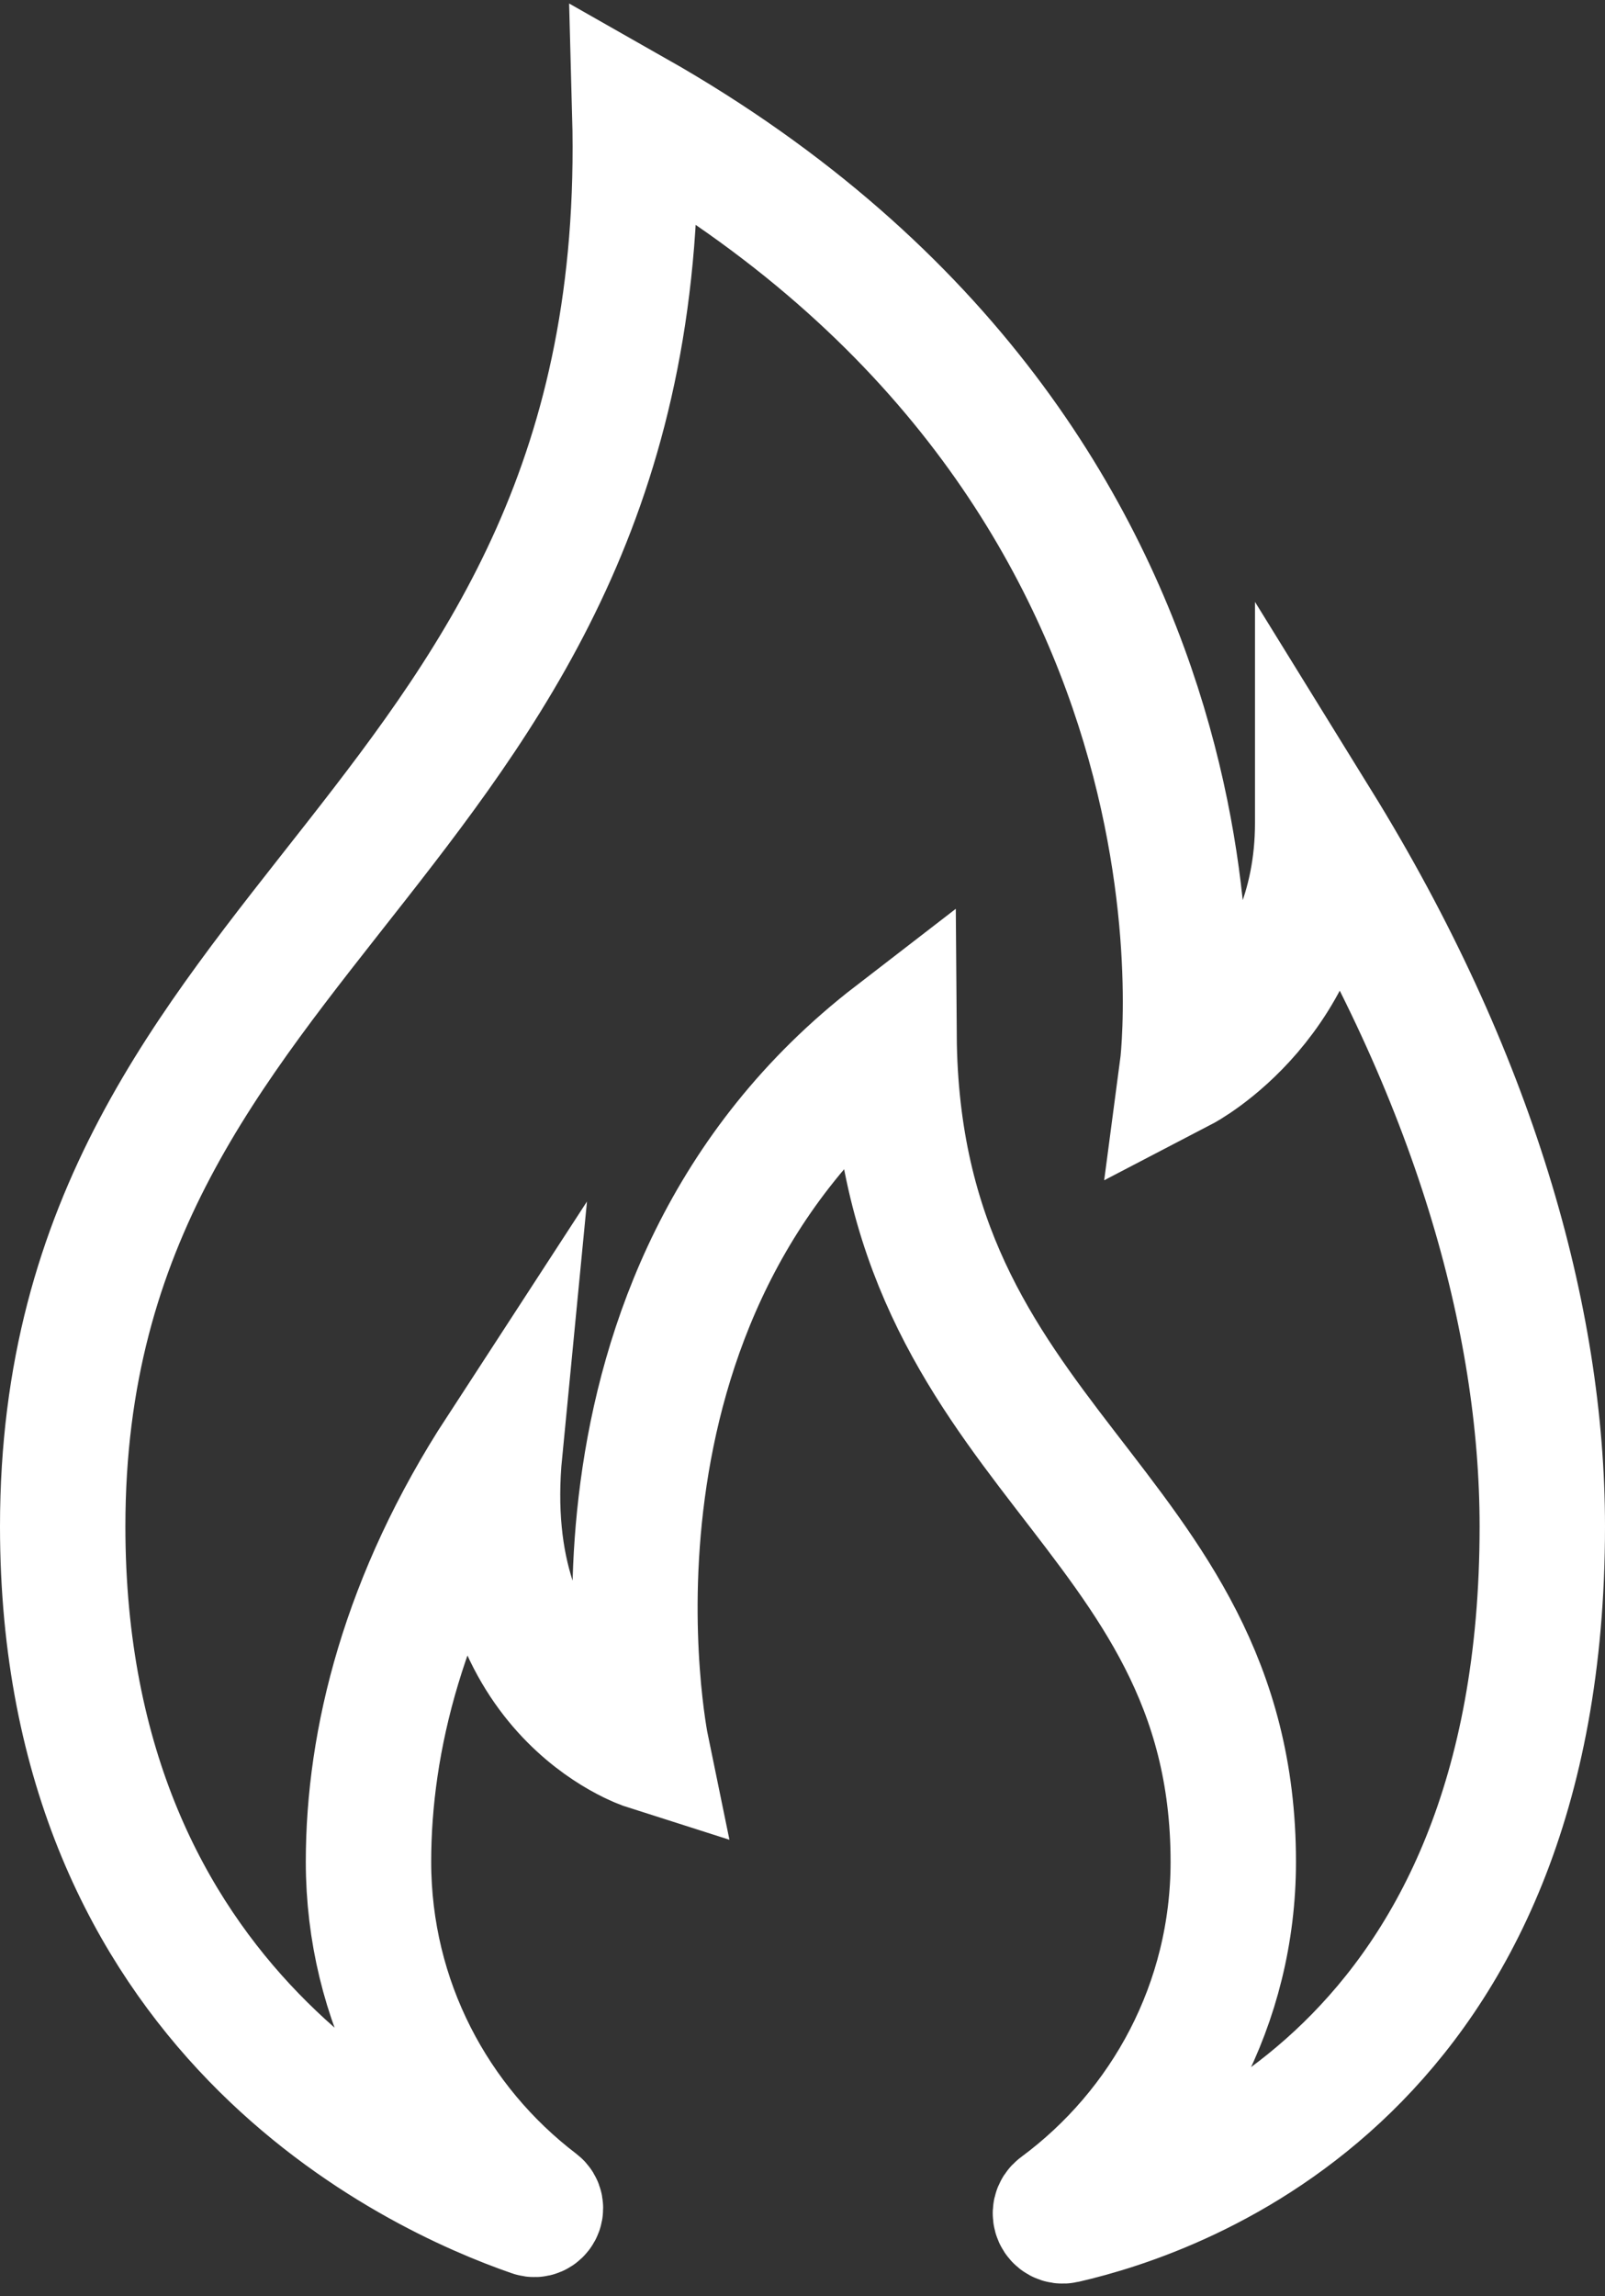
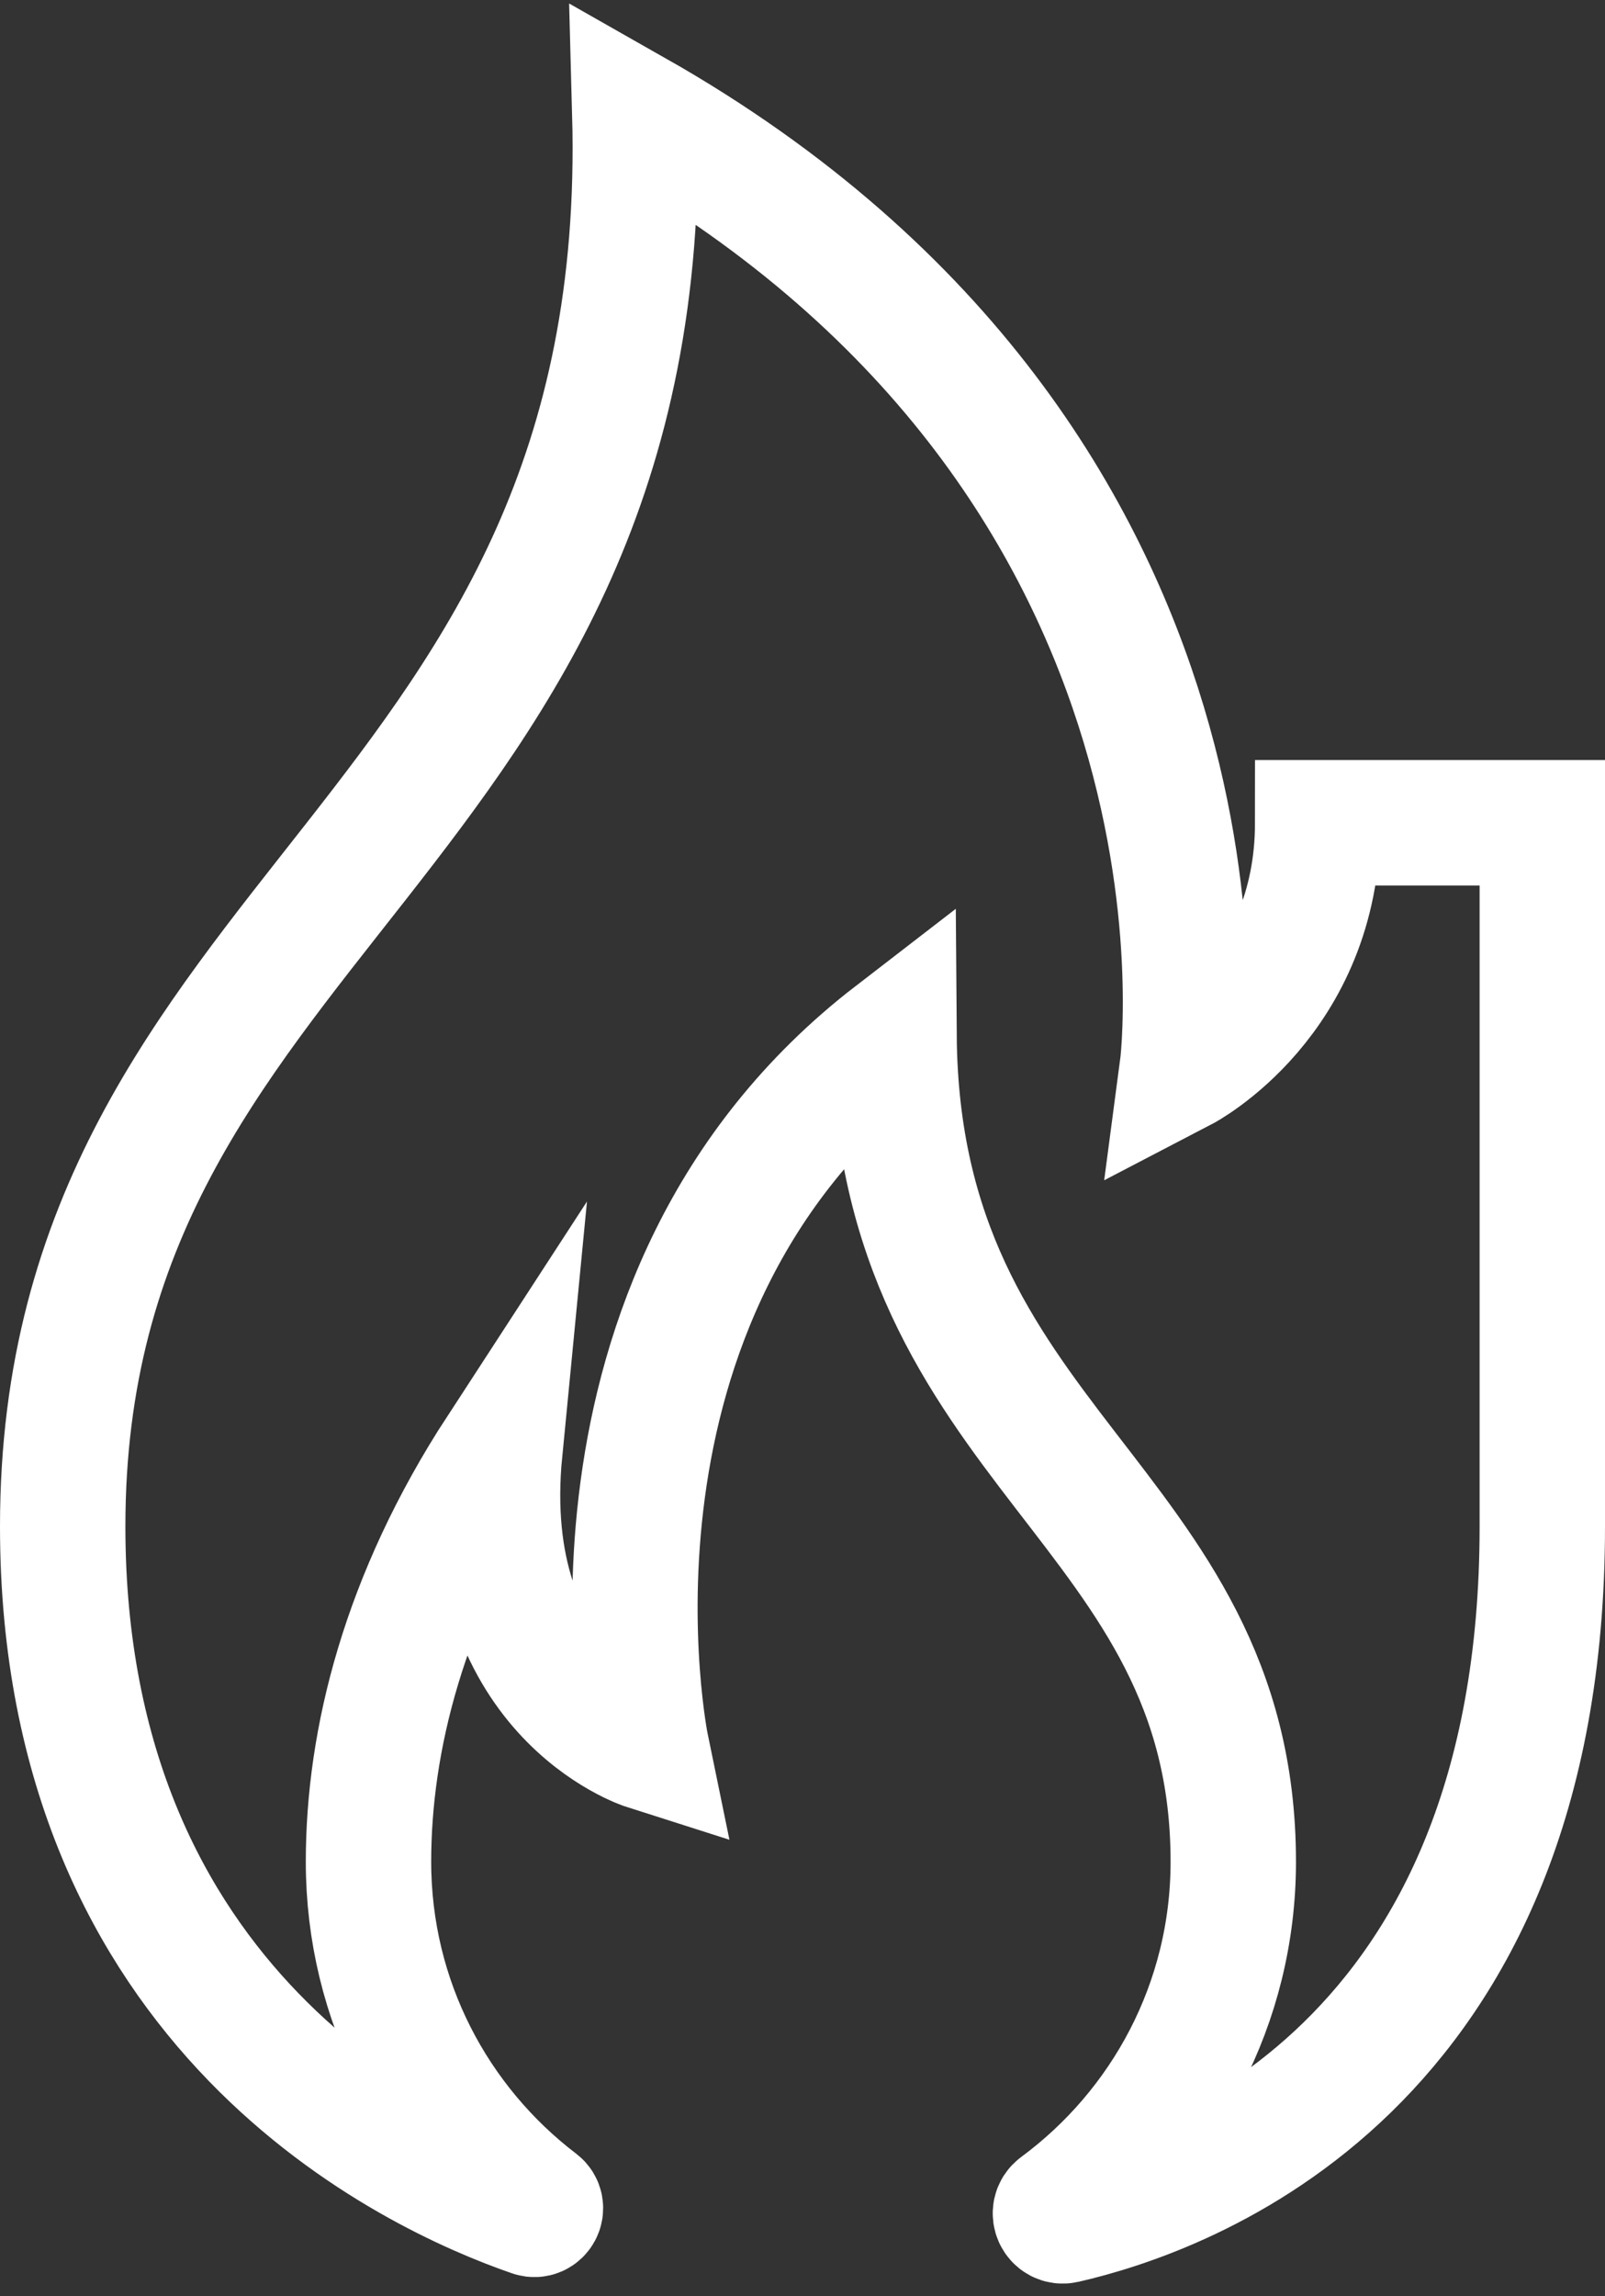
<svg xmlns="http://www.w3.org/2000/svg" width="128" height="183" viewBox="0 0 128 183" fill="none">
  <rect x="0" y="0" width="128" height="183" fill="#333333" stroke="none" />
-   <path d="M105.087 65.573C105.087 79.567 94.284 85.19 94.284 85.19C94.284 85.19 100.643 37.381 50.627 9C52.199 66.856 5 72.667 5 121.655C5 160.357 33.114 173.221 42.453 176.452C42.973 176.633 43.346 175.948 42.91 175.616C34.688 169.349 29.388 159.483 29.388 148.383C29.388 138.717 32.2 127.367 39.859 115.603C37.978 134.953 51.552 139.273 51.552 139.273C51.552 139.273 44.168 103.441 71.3 82.538C71.543 115.584 98.355 119.751 98.355 148.383C98.355 159.666 92.876 169.679 84.418 175.928C83.898 176.312 84.268 177.128 84.9 176.983C94.212 174.85 123 165 123 121.655C123 105.117 117.527 85.696 105.087 65.57V65.573Z" stroke="white" stroke-width="10" stroke-miterlimit="10" />
+   <path d="M105.087 65.573C105.087 79.567 94.284 85.19 94.284 85.19C94.284 85.19 100.643 37.381 50.627 9C52.199 66.856 5 72.667 5 121.655C5 160.357 33.114 173.221 42.453 176.452C42.973 176.633 43.346 175.948 42.91 175.616C34.688 169.349 29.388 159.483 29.388 148.383C29.388 138.717 32.2 127.367 39.859 115.603C37.978 134.953 51.552 139.273 51.552 139.273C51.552 139.273 44.168 103.441 71.3 82.538C71.543 115.584 98.355 119.751 98.355 148.383C98.355 159.666 92.876 169.679 84.418 175.928C83.898 176.312 84.268 177.128 84.9 176.983C94.212 174.85 123 165 123 121.655V65.573Z" stroke="white" stroke-width="10" stroke-miterlimit="10" />
</svg>